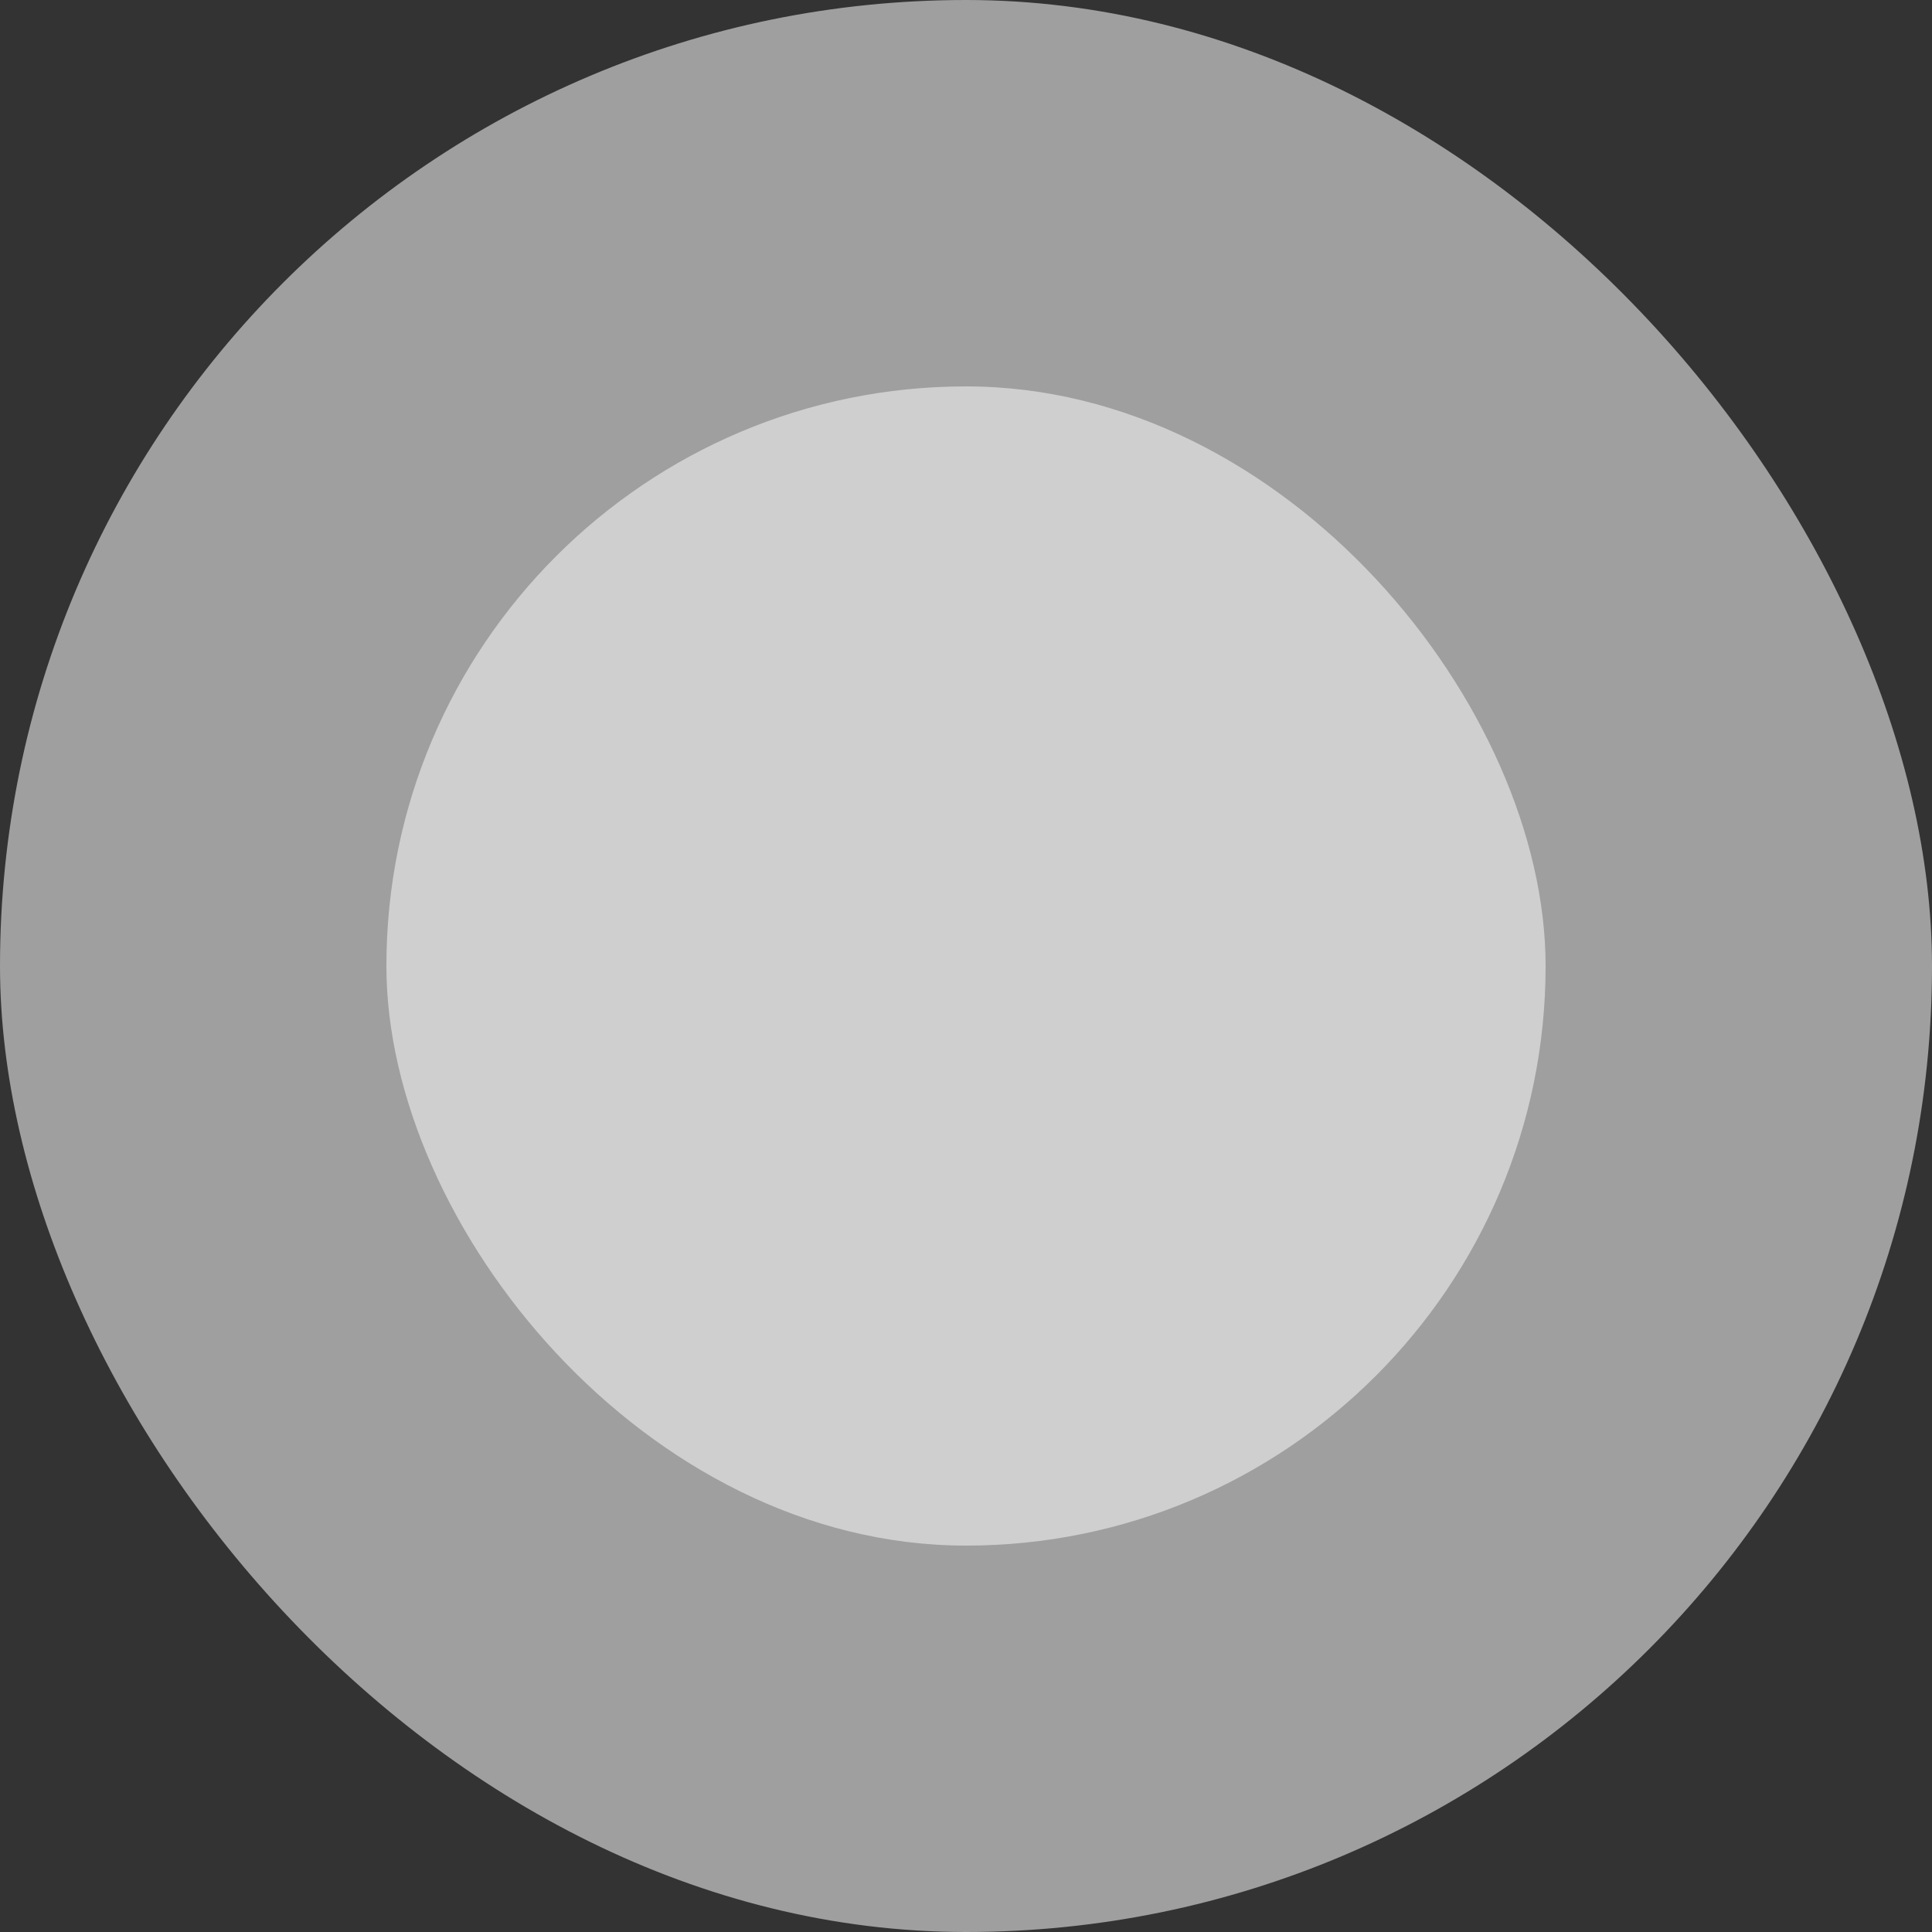
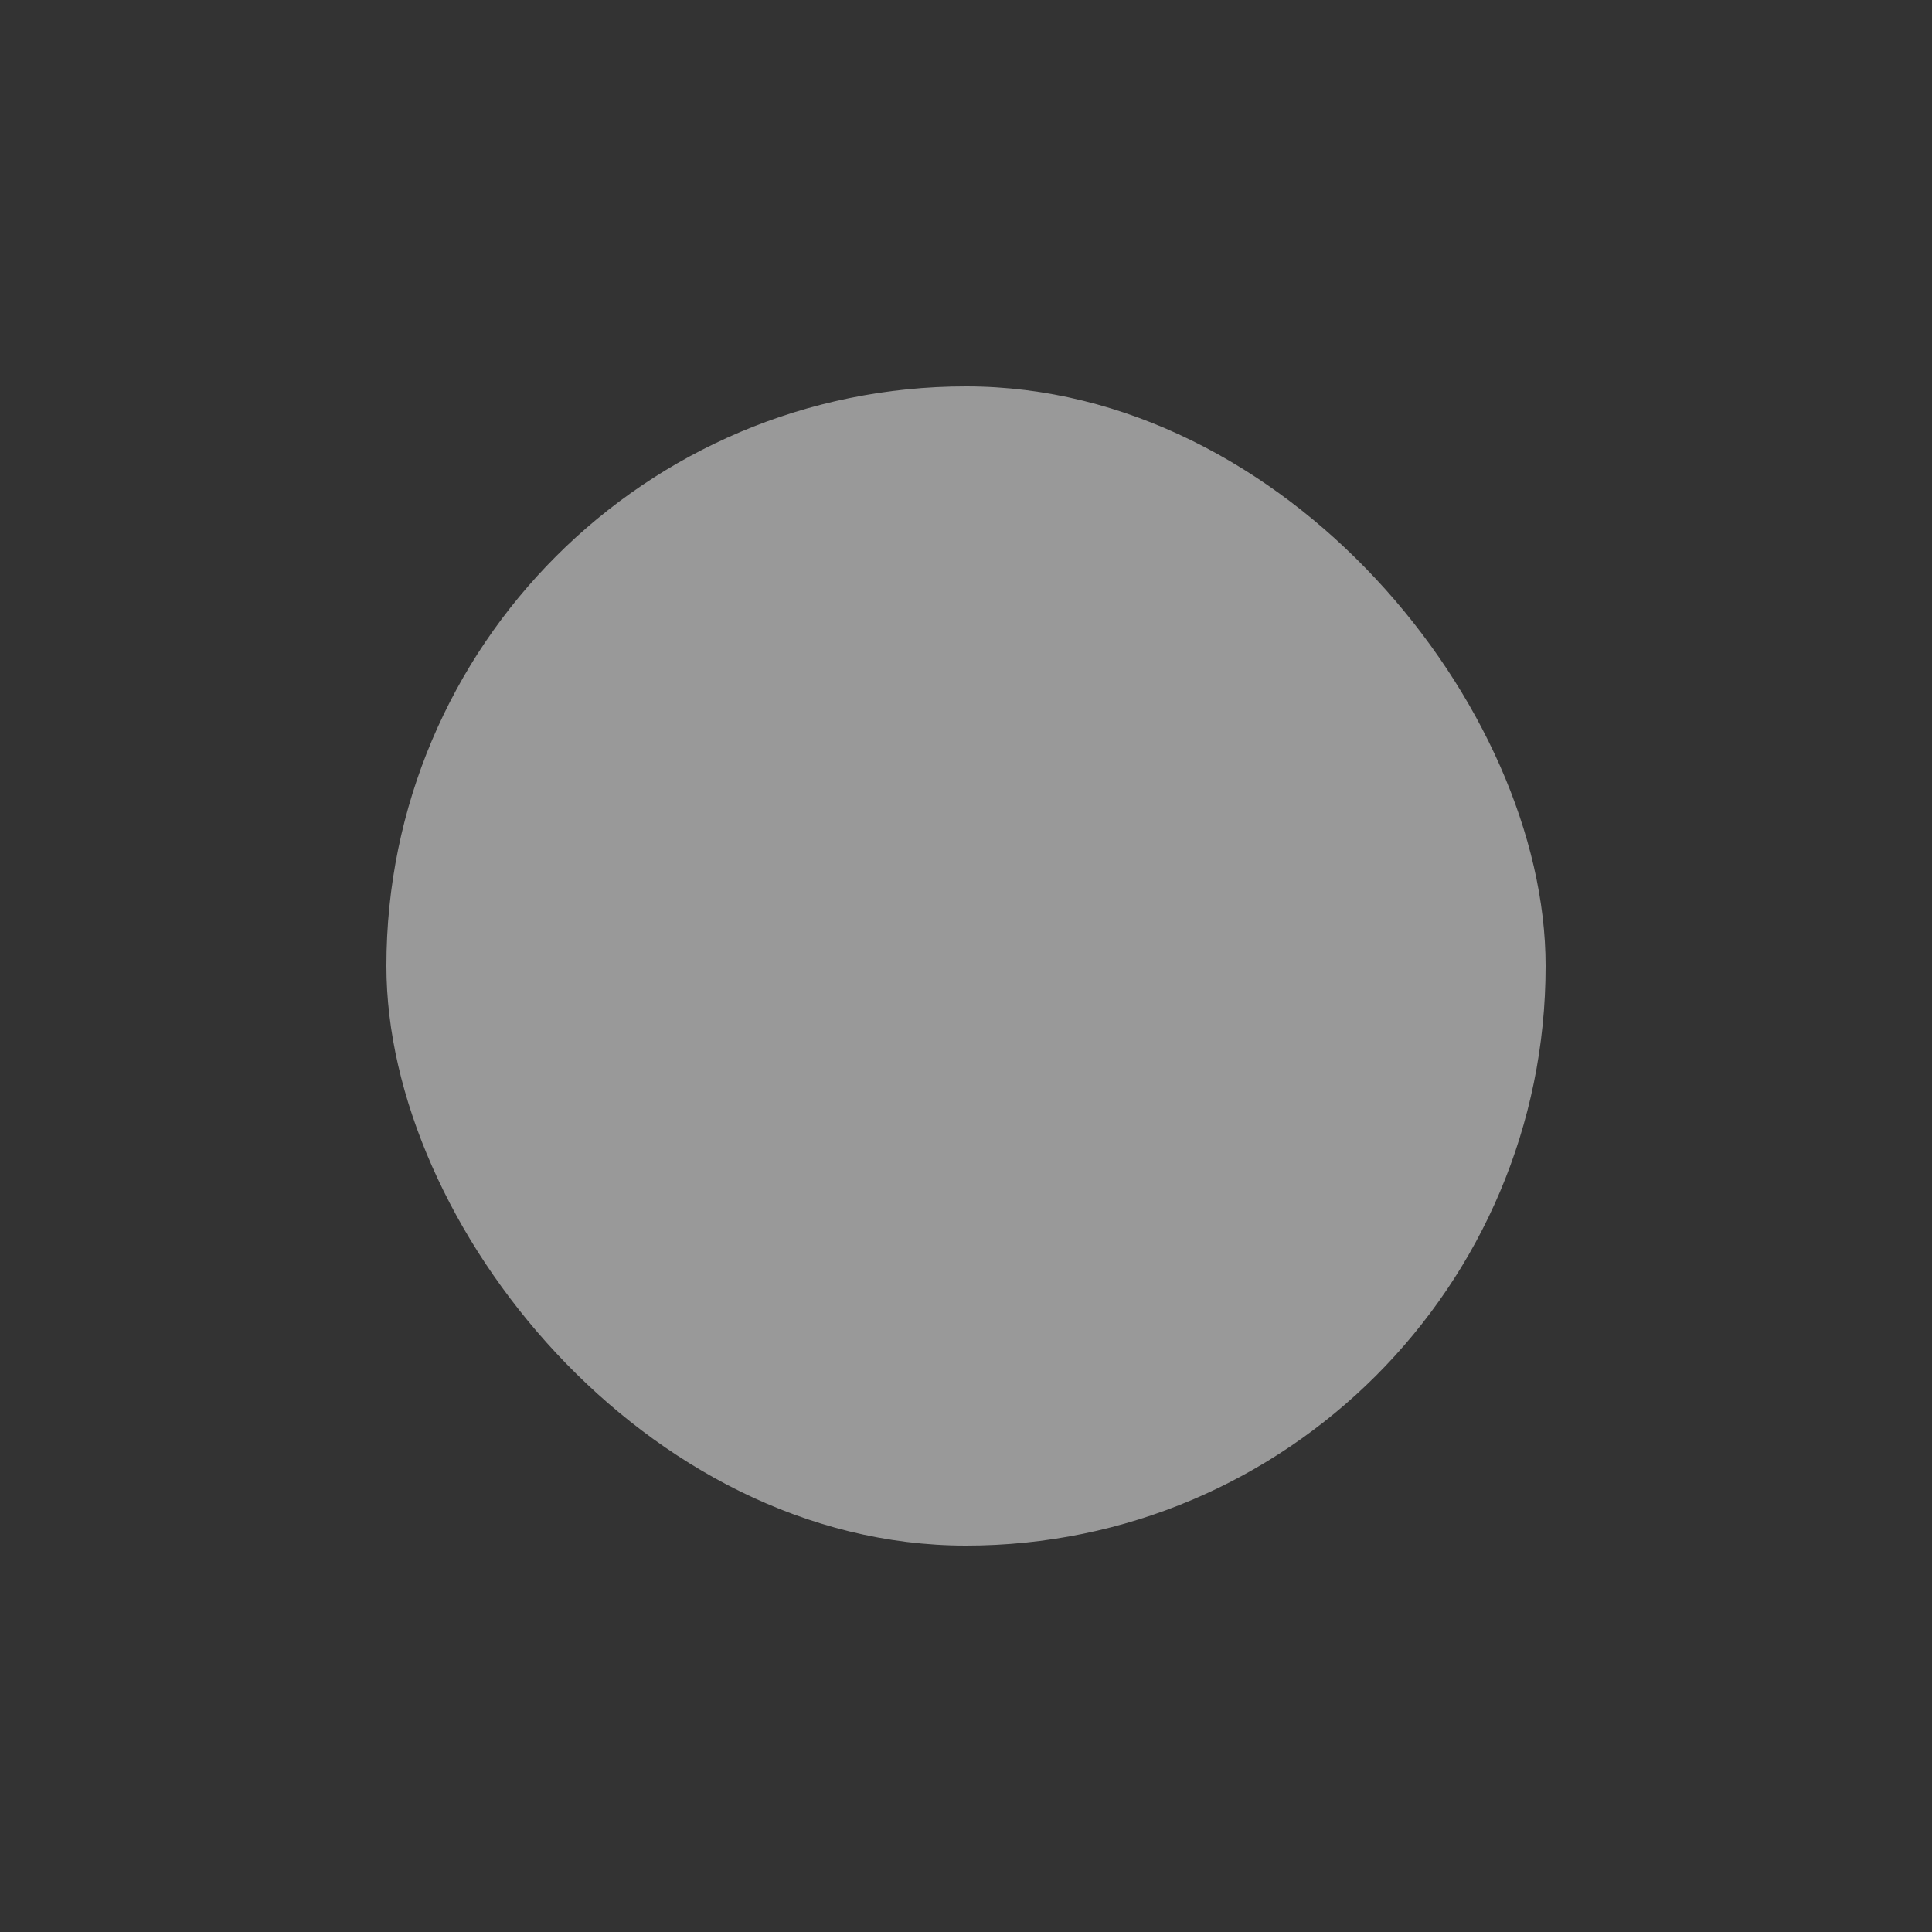
<svg xmlns="http://www.w3.org/2000/svg" width="20" height="20" viewBox="0 0 20 20" fill="none">
  <rect x="0" y="0" width="20" height="20" fill="#333333" stroke="none" />
-   <rect width="20" height="20" rx="10" fill="#9F9F9F" />
  <rect x="4" y="4" width="12" height="12" rx="6" fill="white" fill-opacity="0.5" />
</svg>